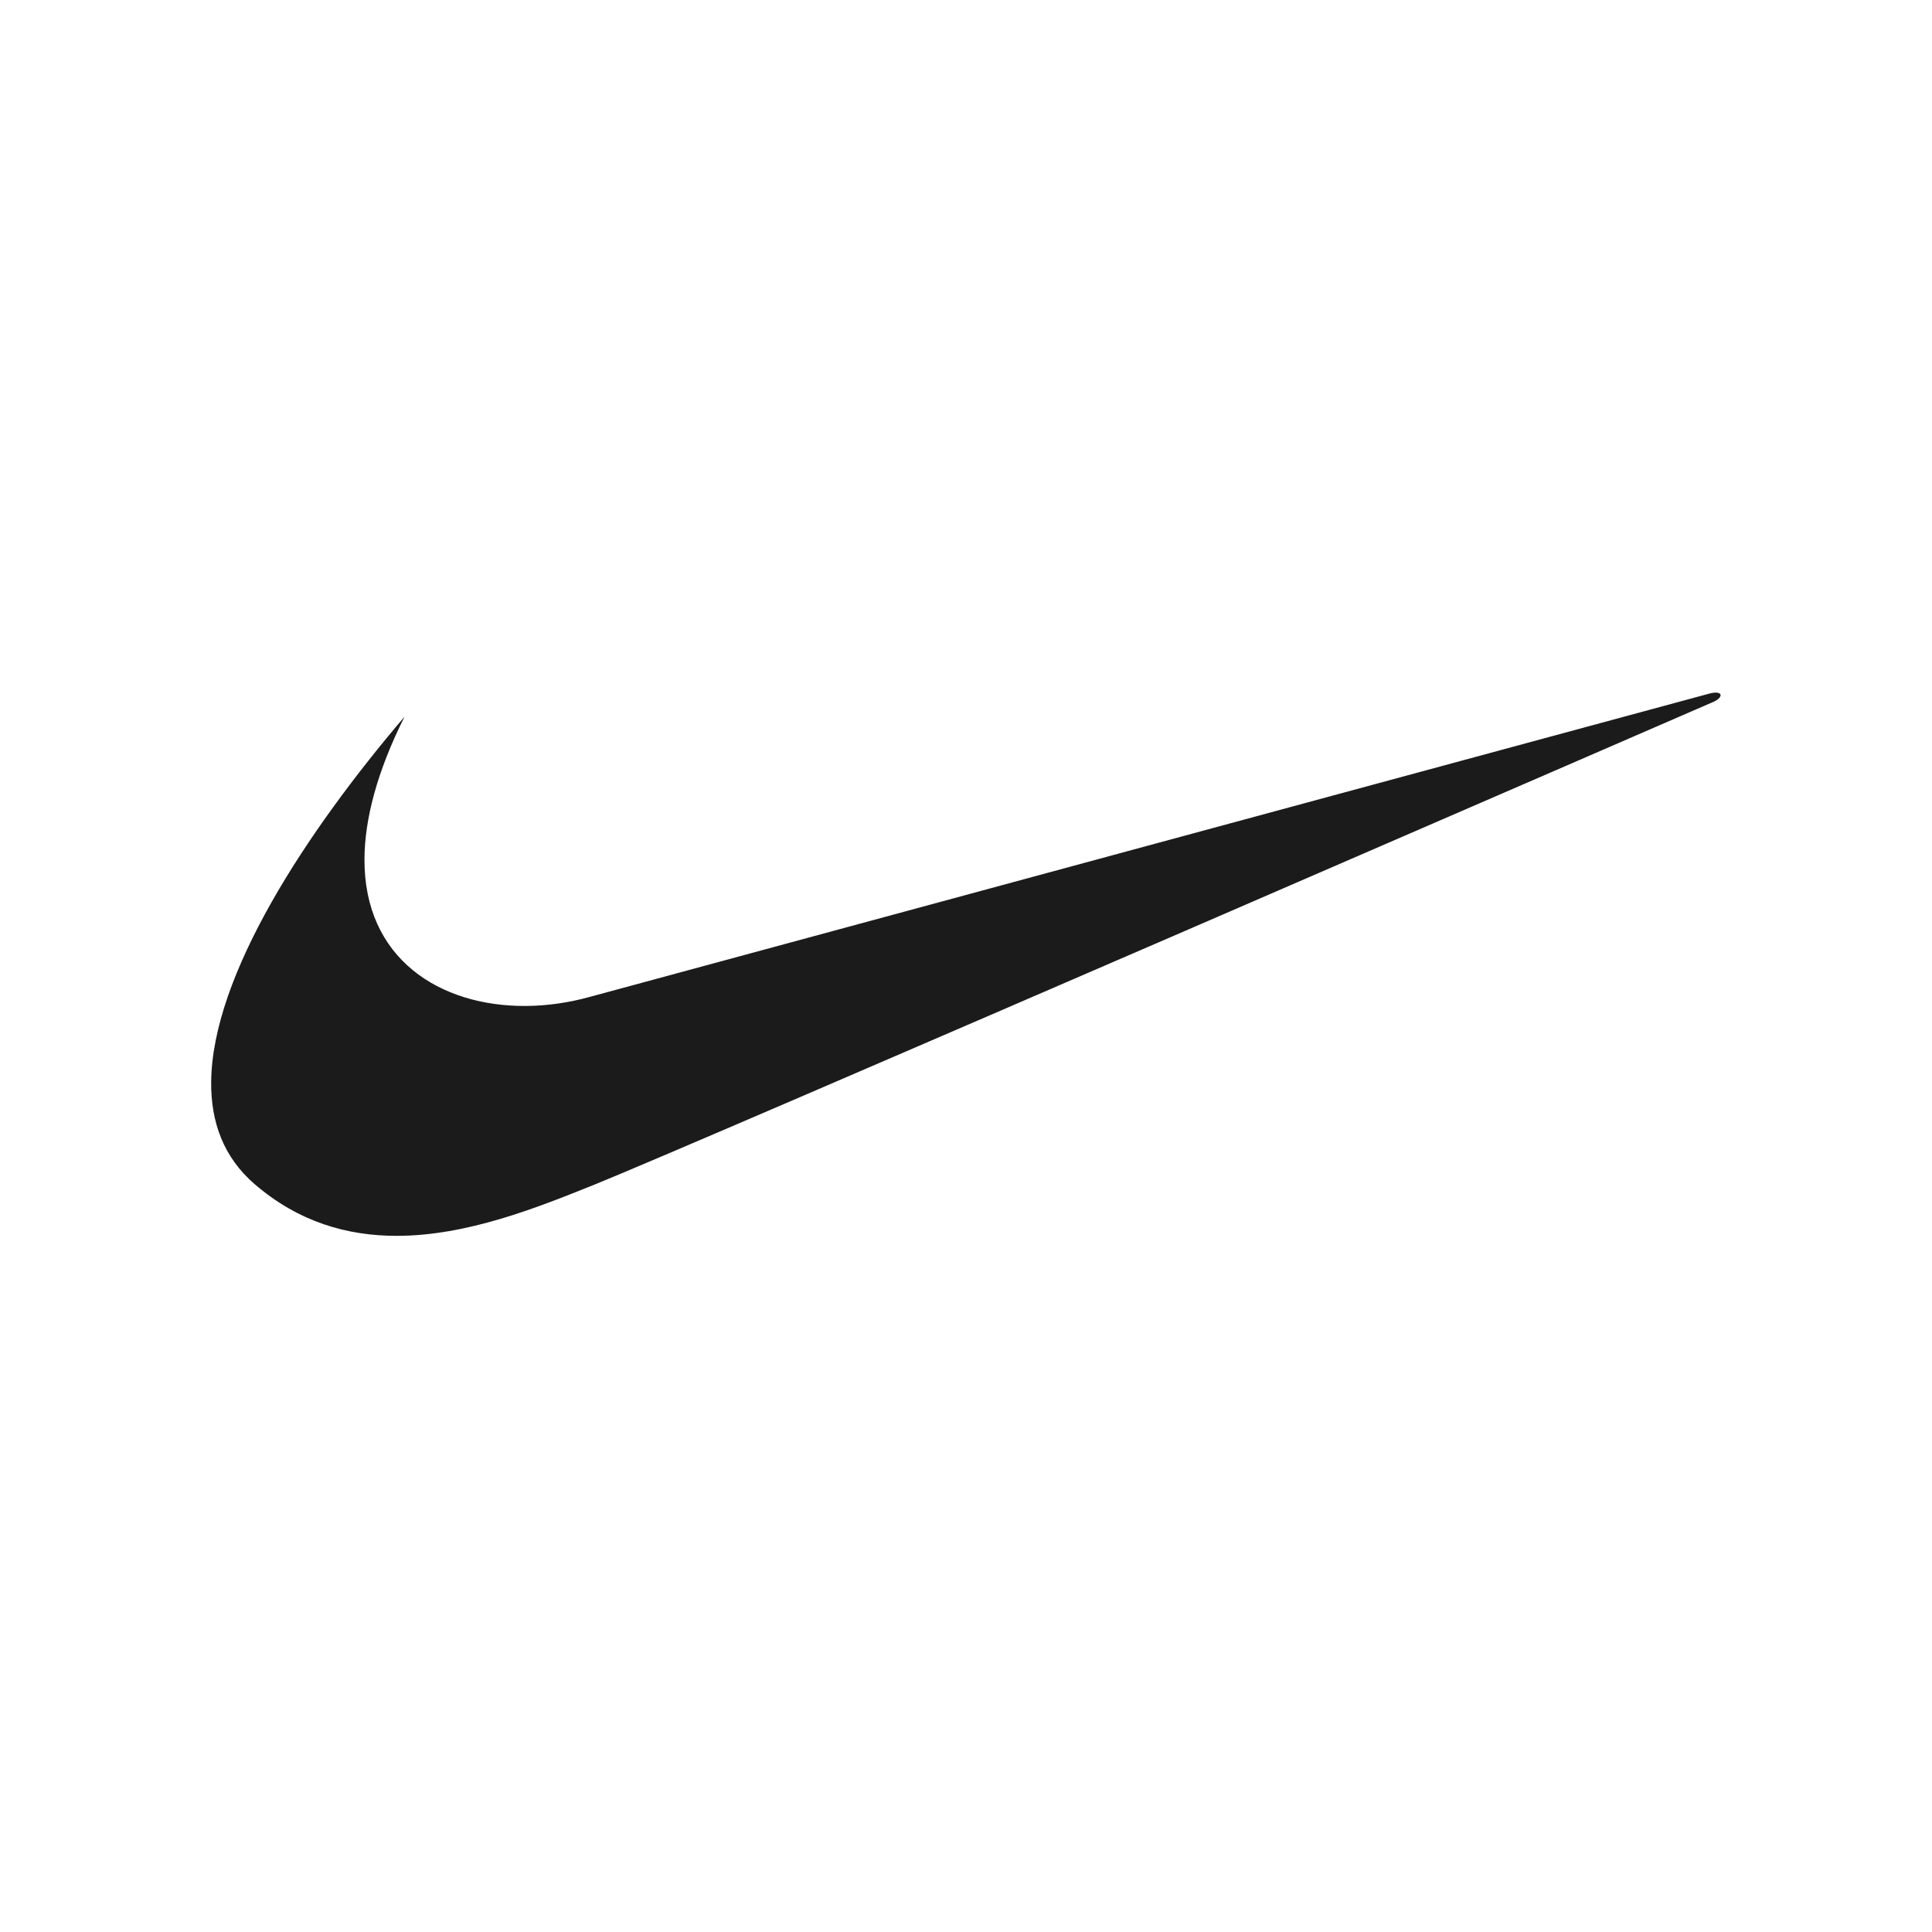
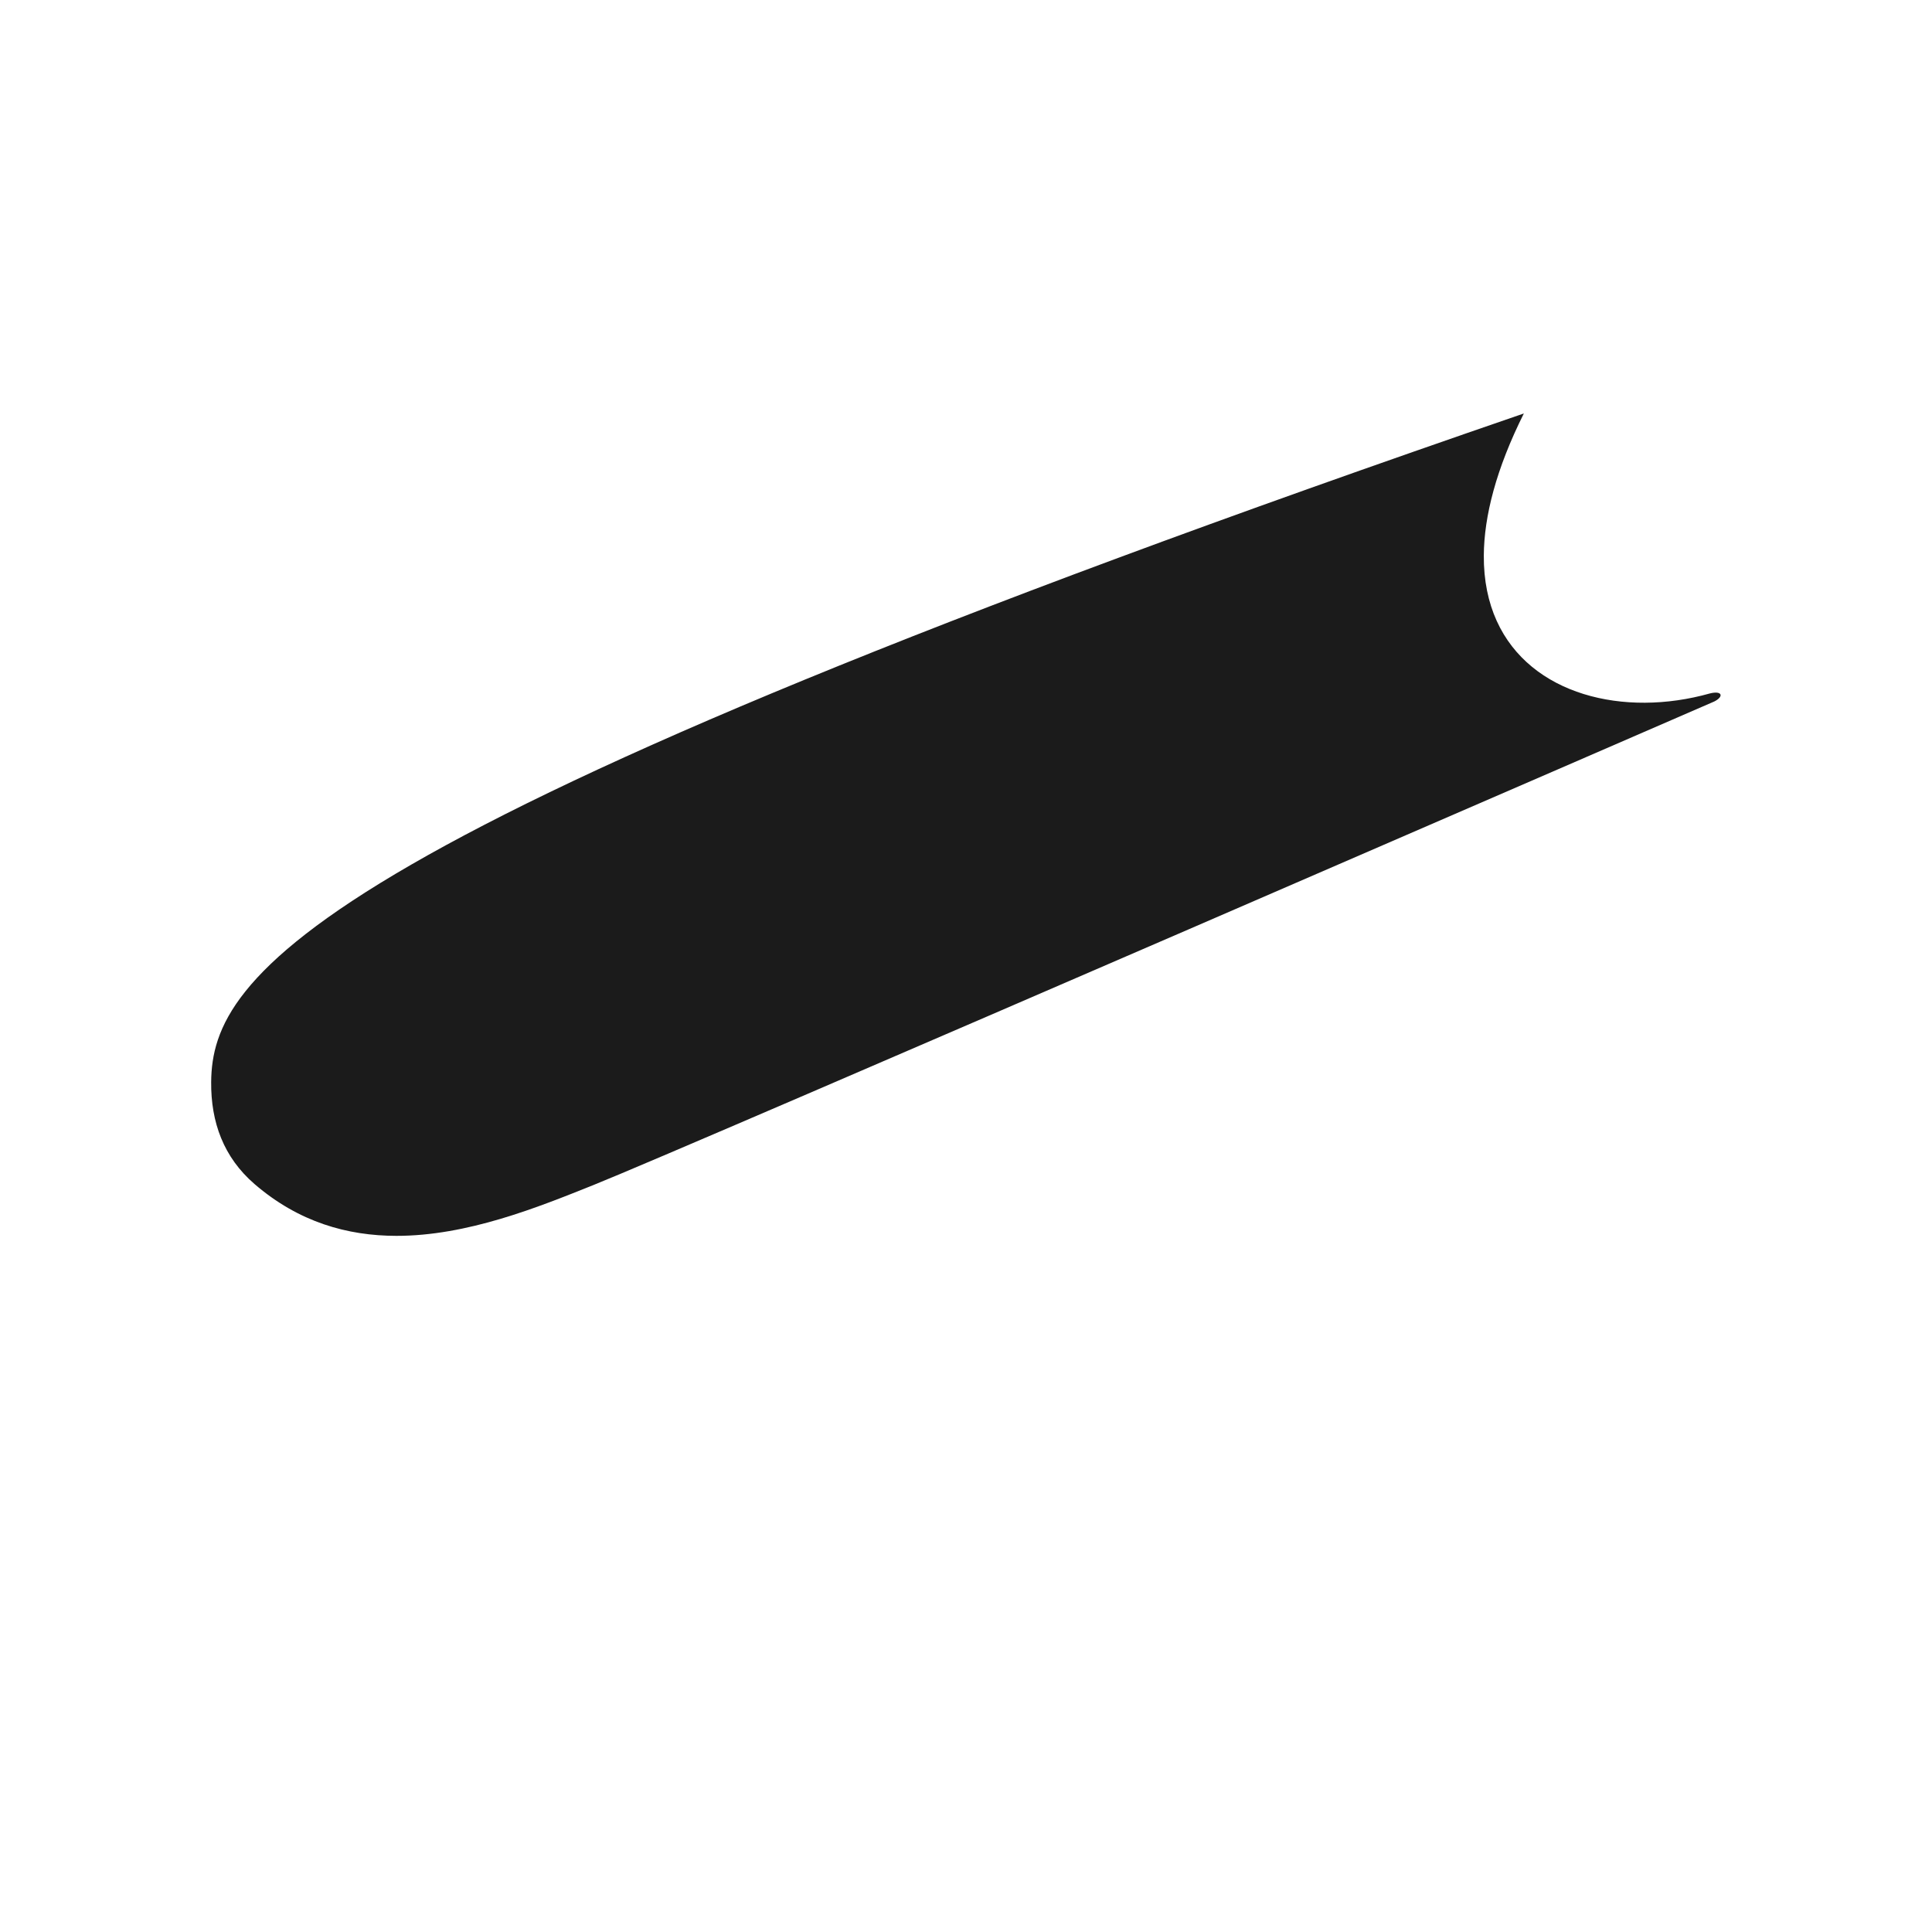
<svg xmlns="http://www.w3.org/2000/svg" height="512px" id="形状_1_1_" style="enable-background:new 0 0 512 512;" version="1.1" viewBox="0 0 512 512" width="512px" xml:space="preserve">
  <g id="形状_1">
    <g>
-       <path d="M453.14,183.77c-1.328,0.332-296.636,80.361-296.636,80.361    c-5.7,1.6-11.522,2.429-17.188,2.459c-22.696,0.134-42.891-12.463-42.728-39.01c0.066-10.389,3.247-22.912,10.613-37.647    C81.173,220.5,56.213,258.41,55.962,286.744c-0.096,10.661,3.306,19.969,11.47,27.022c11.75,10.146,24.693,13.728,37.576,13.748    c18.825,0.026,37.518-7.568,52.155-13.424c24.651-9.858,297.129-128.185,297.129-128.185    C456.921,184.59,456.427,182.947,453.14,183.77z" style="fill-rule:evenodd;clip-rule:evenodd;fill:#1B1B1B;" />
+       <path d="M453.14,183.77c-5.7,1.6-11.522,2.429-17.188,2.459c-22.696,0.134-42.891-12.463-42.728-39.01c0.066-10.389,3.247-22.912,10.613-37.647    C81.173,220.5,56.213,258.41,55.962,286.744c-0.096,10.661,3.306,19.969,11.47,27.022c11.75,10.146,24.693,13.728,37.576,13.748    c18.825,0.026,37.518-7.568,52.155-13.424c24.651-9.858,297.129-128.185,297.129-128.185    C456.921,184.59,456.427,182.947,453.14,183.77z" style="fill-rule:evenodd;clip-rule:evenodd;fill:#1B1B1B;" />
    </g>
  </g>
</svg>